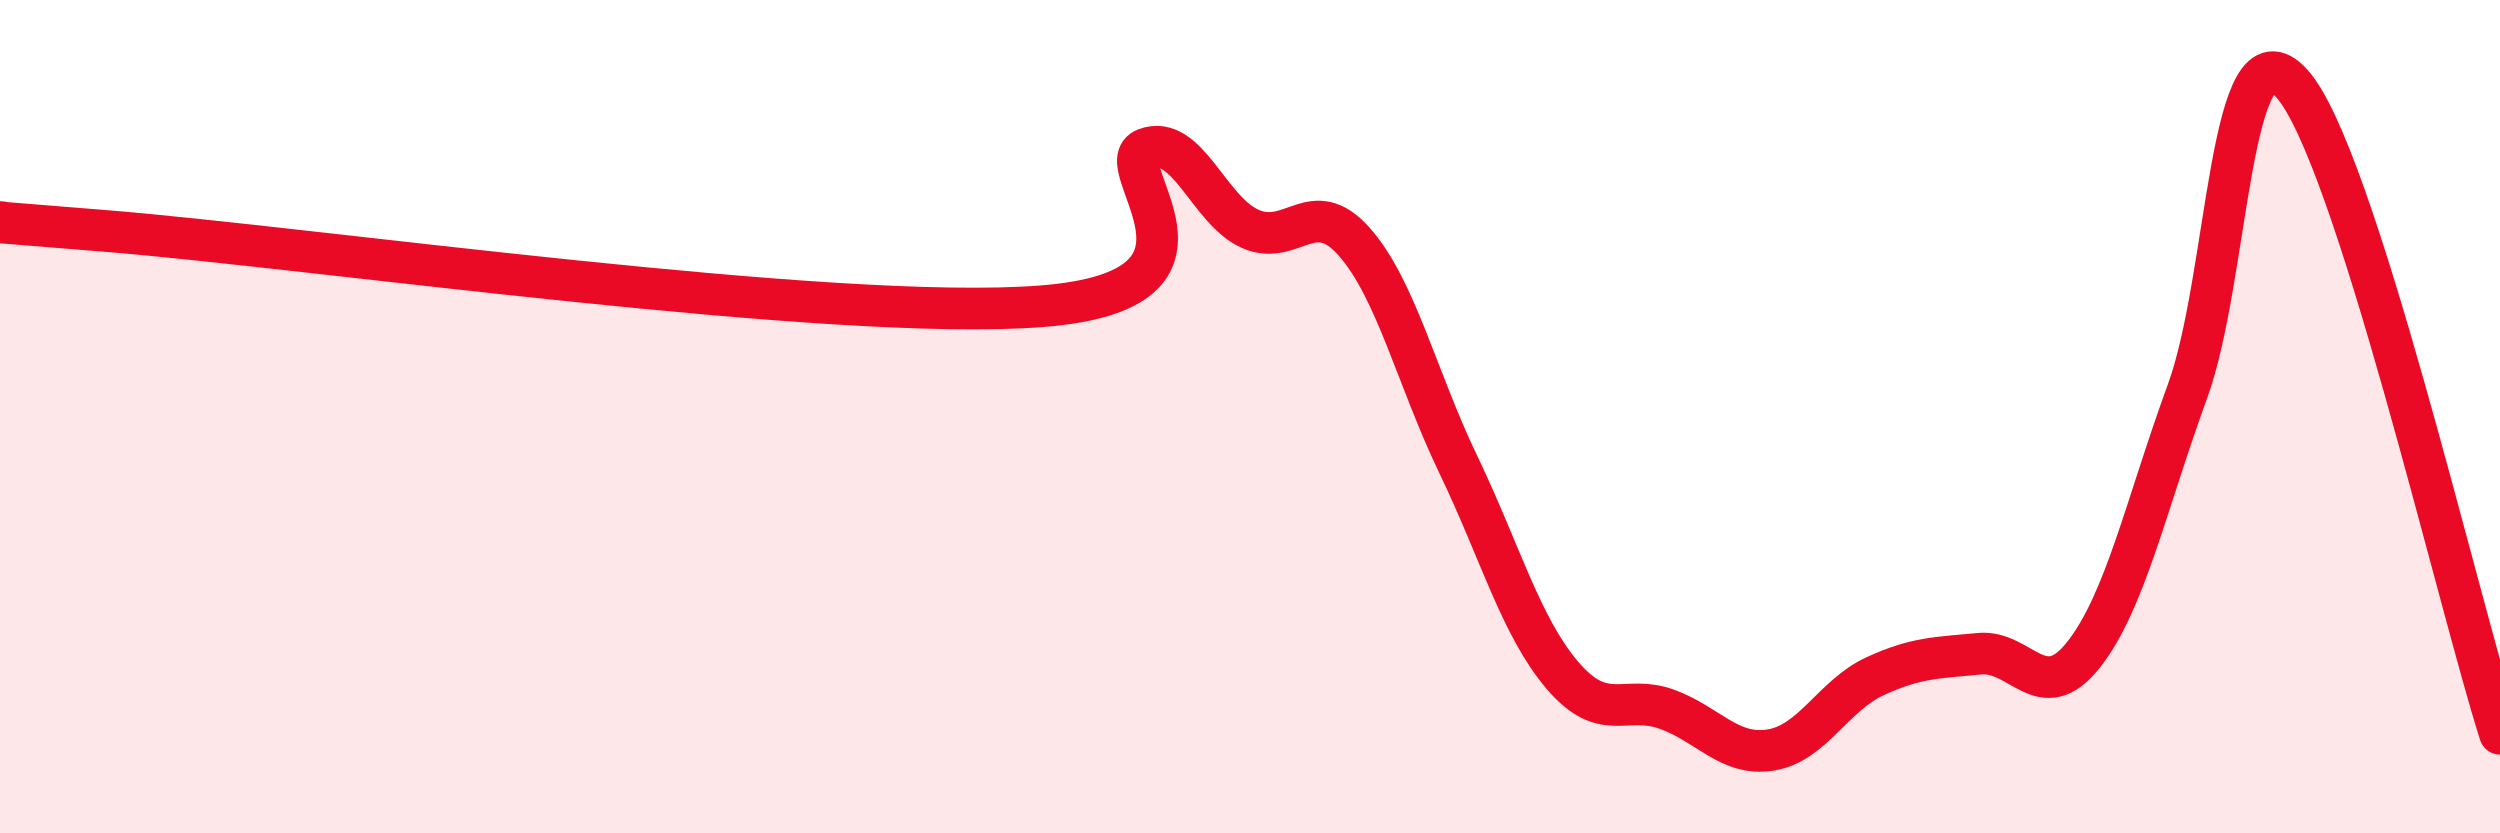
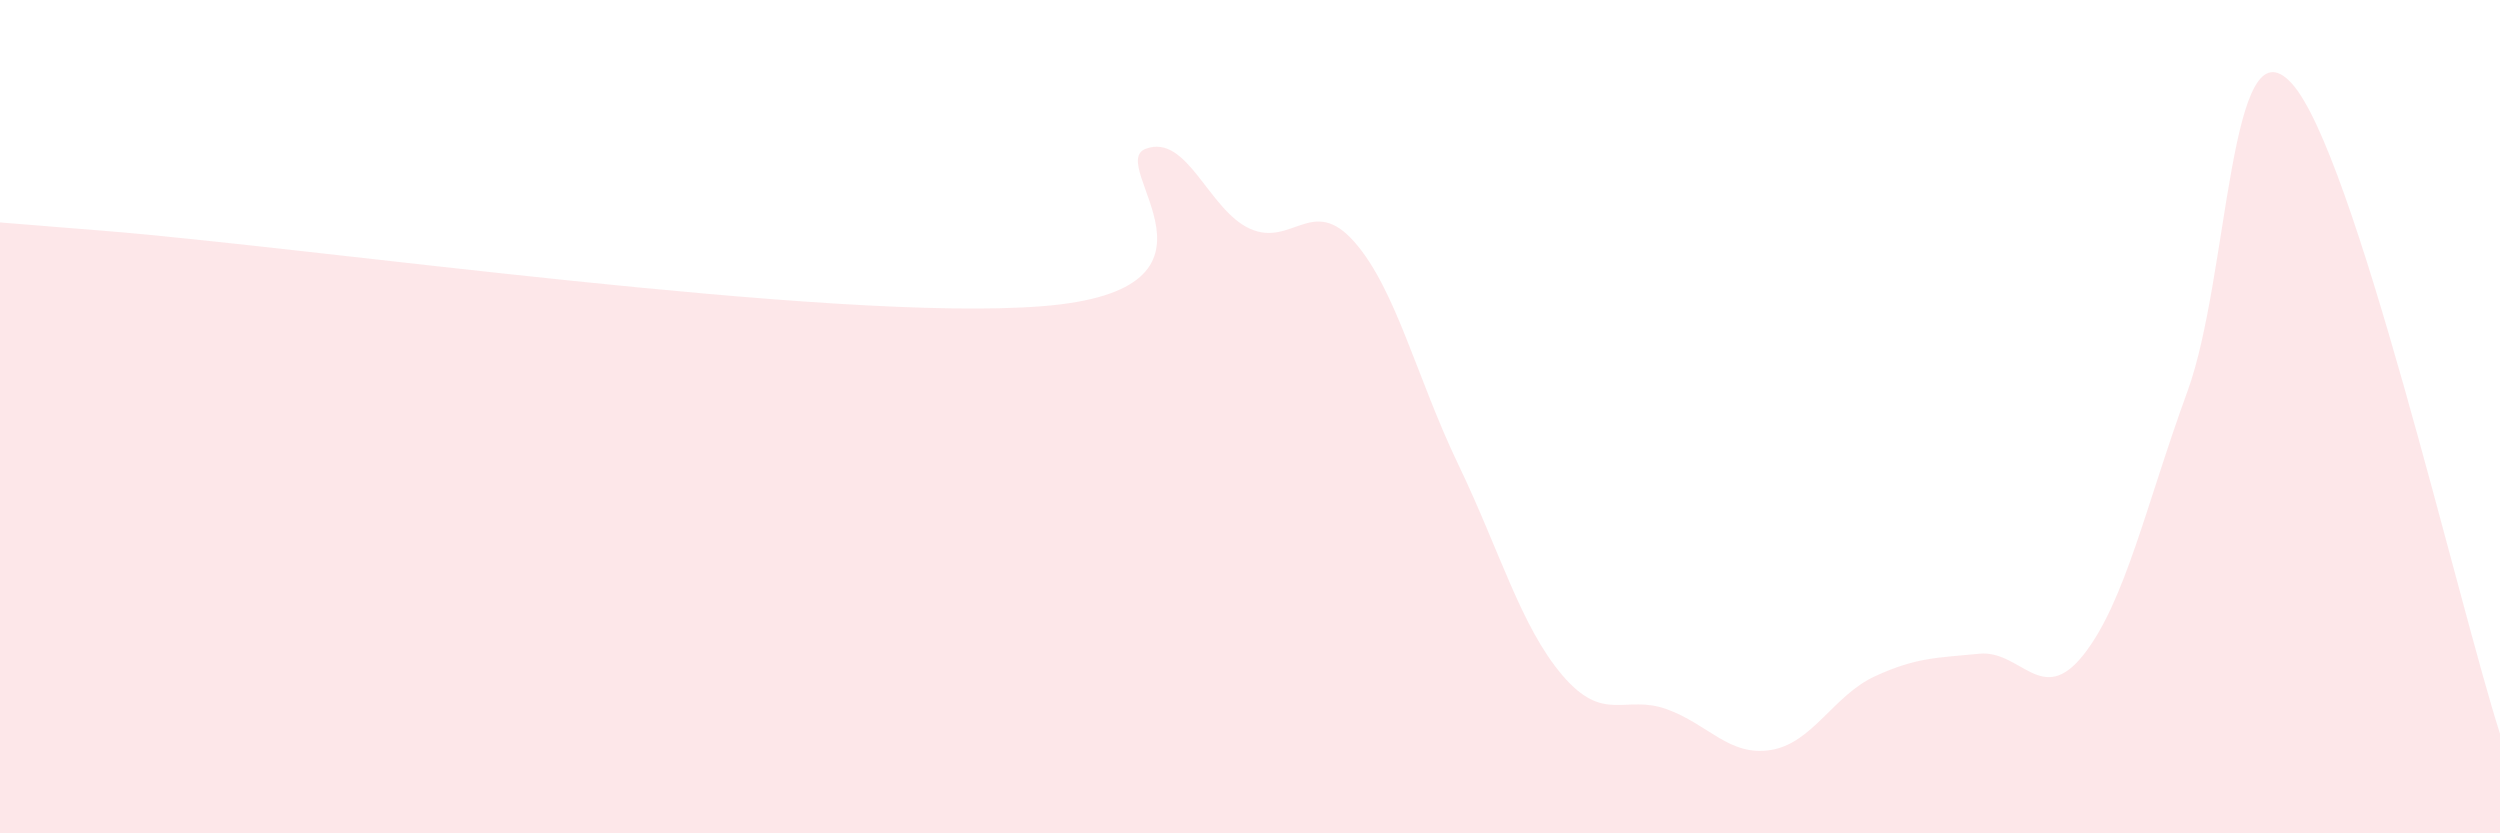
<svg xmlns="http://www.w3.org/2000/svg" width="60" height="20" viewBox="0 0 60 20">
  <path d="M 0,5.33 C 0.5,5.37 -2.5,5.14 2.5,5.54 C 7.5,5.94 20,7.74 25,7.35 C 30,6.96 26.5,3.94 27.5,3.57 C 28.5,3.2 29,5.04 30,5.49 C 31,5.94 31.5,4.67 32.5,5.8 C 33.5,6.93 34,9.07 35,11.15 C 36,13.23 36.5,15.04 37.5,16.21 C 38.5,17.38 39,16.66 40,17.02 C 41,17.38 41.5,18.16 42.5,18 C 43.5,17.84 44,16.69 45,16.23 C 46,15.77 46.5,15.79 47.5,15.69 C 48.5,15.59 49,16.98 50,15.72 C 51,14.46 51.5,12.13 52.5,9.39 C 53.5,6.65 53.5,0.36 55,2 C 56.5,3.64 59,14.49 60,17.61L60 20L0 20Z" fill="#EB0A25" opacity="0.1" stroke-linecap="round" stroke-linejoin="round" />
-   <path d="M 0,5.33 C 0.5,5.37 -2.5,5.14 2.5,5.54 C 7.5,5.94 20,7.74 25,7.35 C 30,6.96 26.5,3.94 27.5,3.57 C 28.5,3.2 29,5.04 30,5.49 C 31,5.94 31.5,4.67 32.5,5.8 C 33.5,6.93 34,9.07 35,11.15 C 36,13.23 36.5,15.04 37.5,16.21 C 38.5,17.38 39,16.66 40,17.02 C 41,17.38 41.5,18.16 42.5,18 C 43.5,17.84 44,16.69 45,16.23 C 46,15.77 46.5,15.79 47.5,15.69 C 48.5,15.59 49,16.98 50,15.72 C 51,14.46 51.5,12.13 52.5,9.39 C 53.5,6.65 53.5,0.36 55,2 C 56.5,3.64 59,14.49 60,17.61" stroke="#EB0A25" stroke-width="1" fill="none" stroke-linecap="round" stroke-linejoin="round" />
</svg>